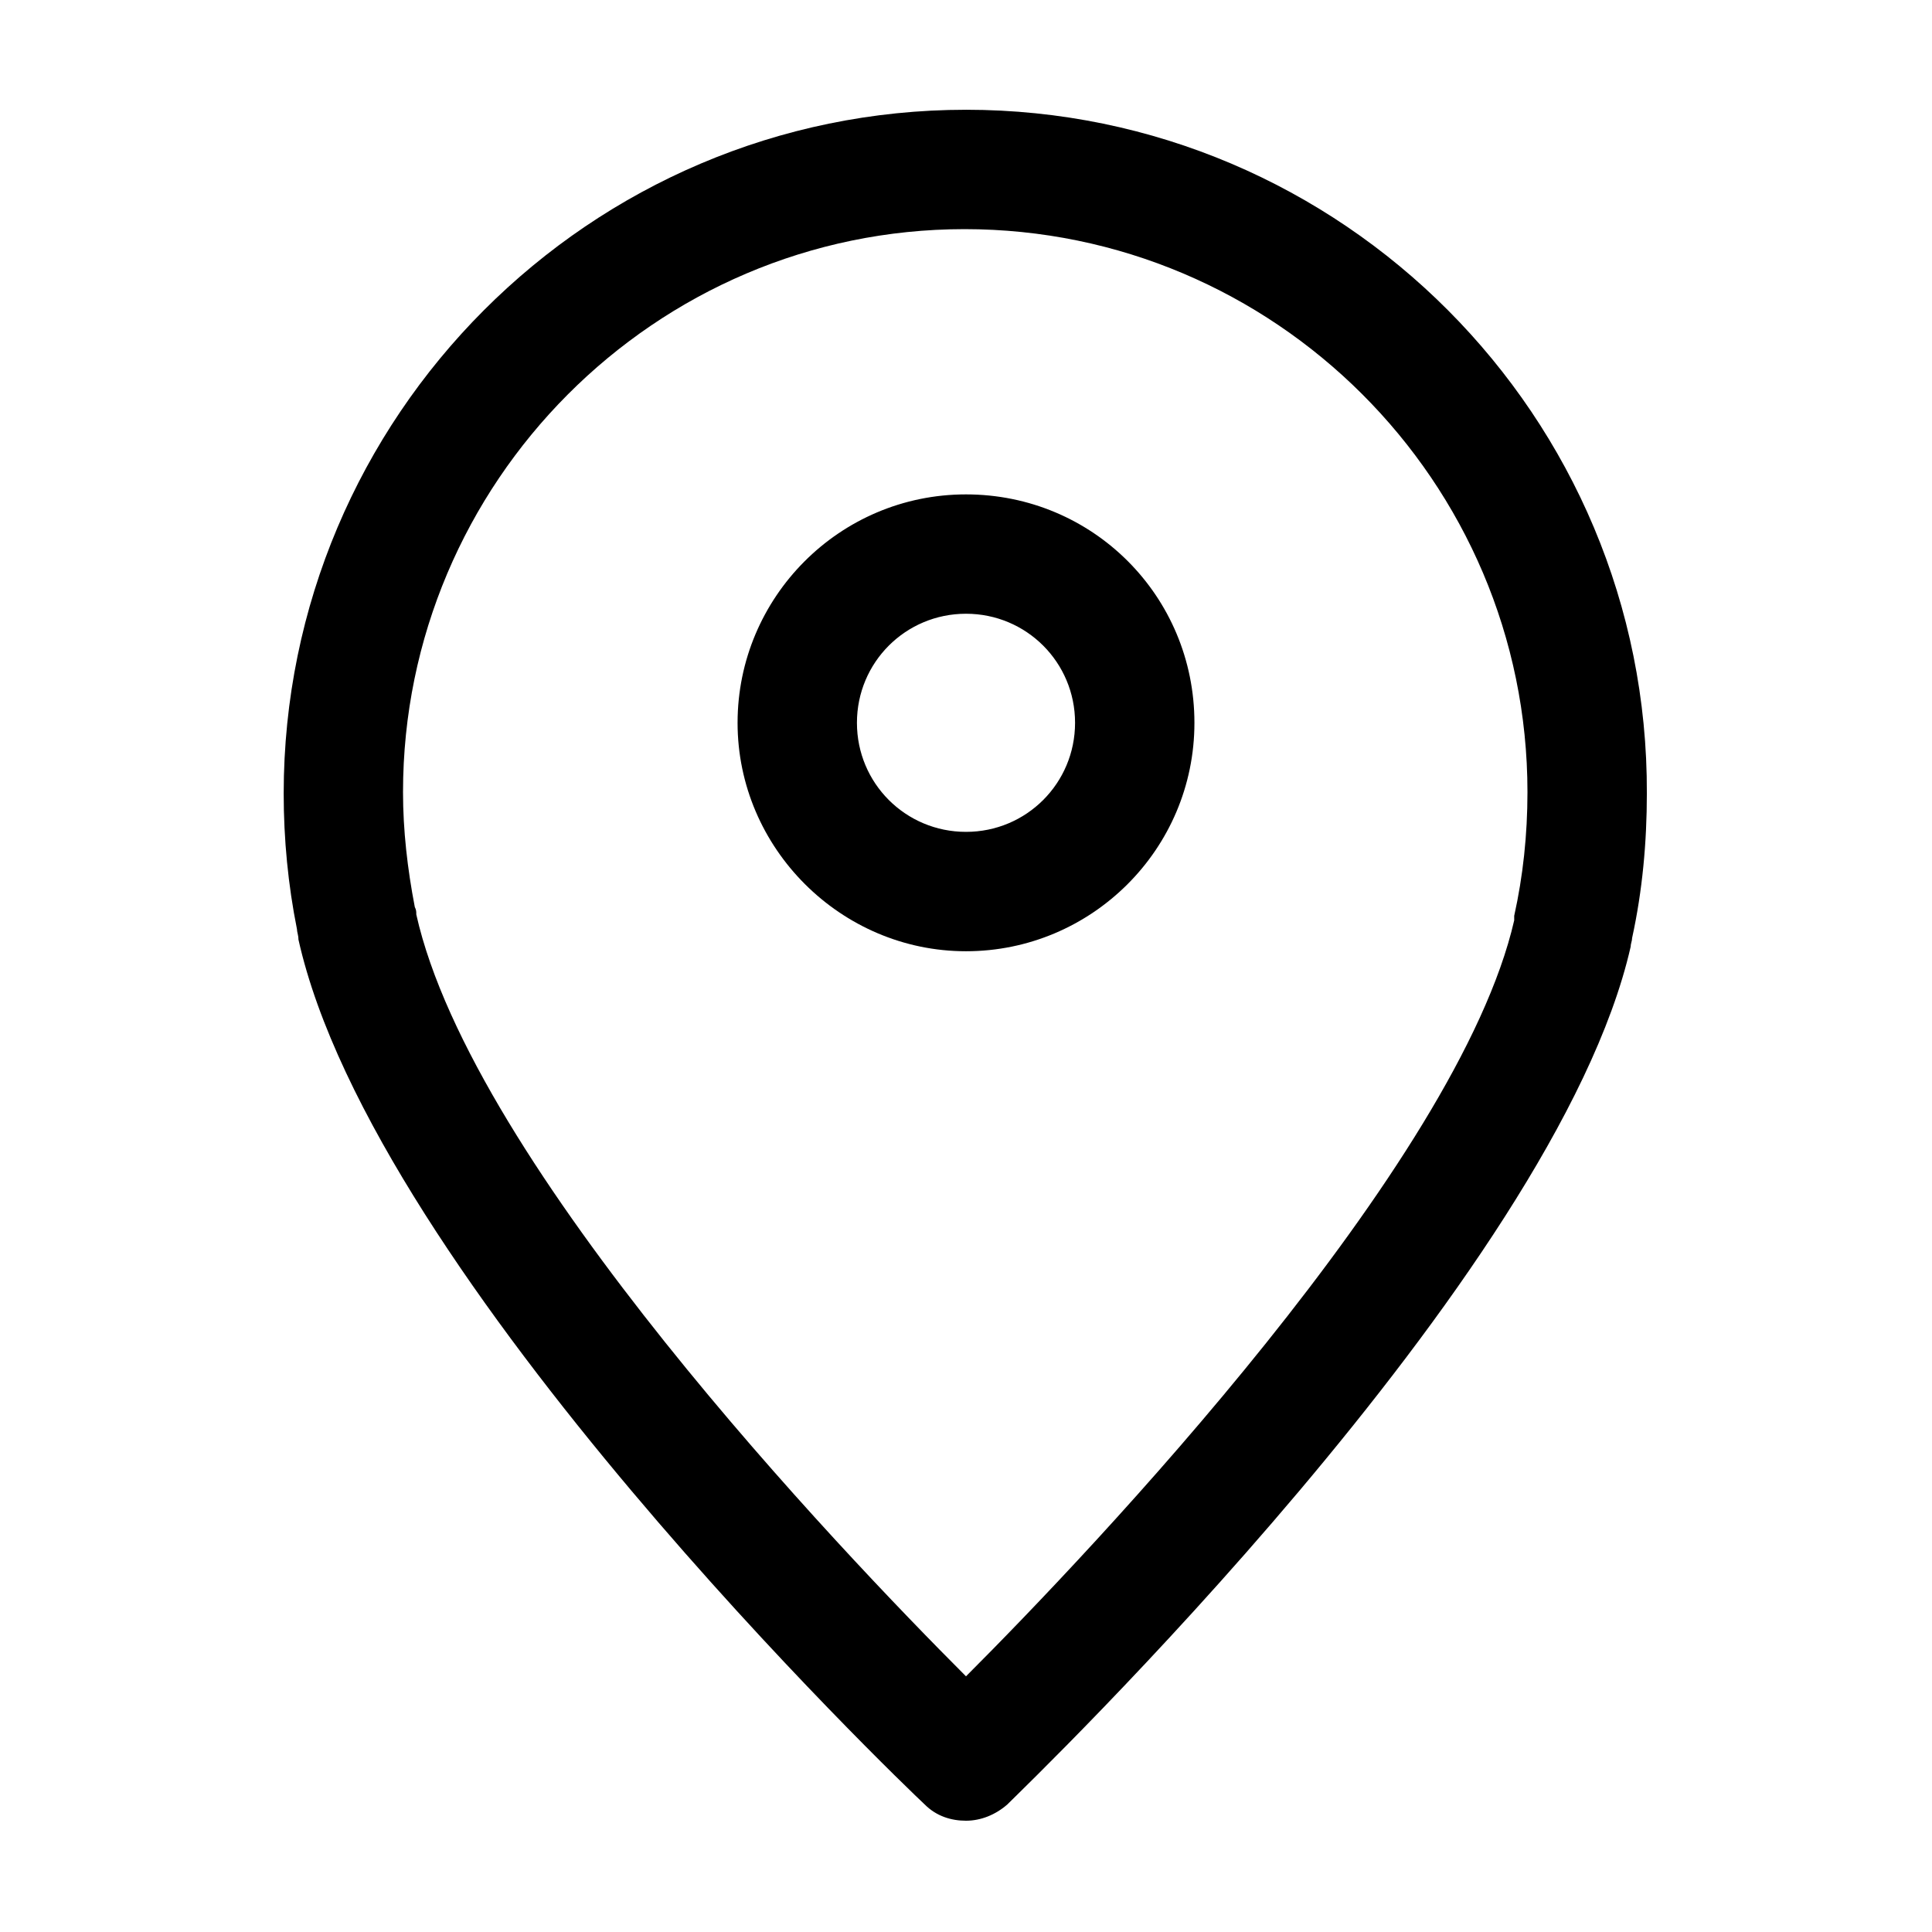
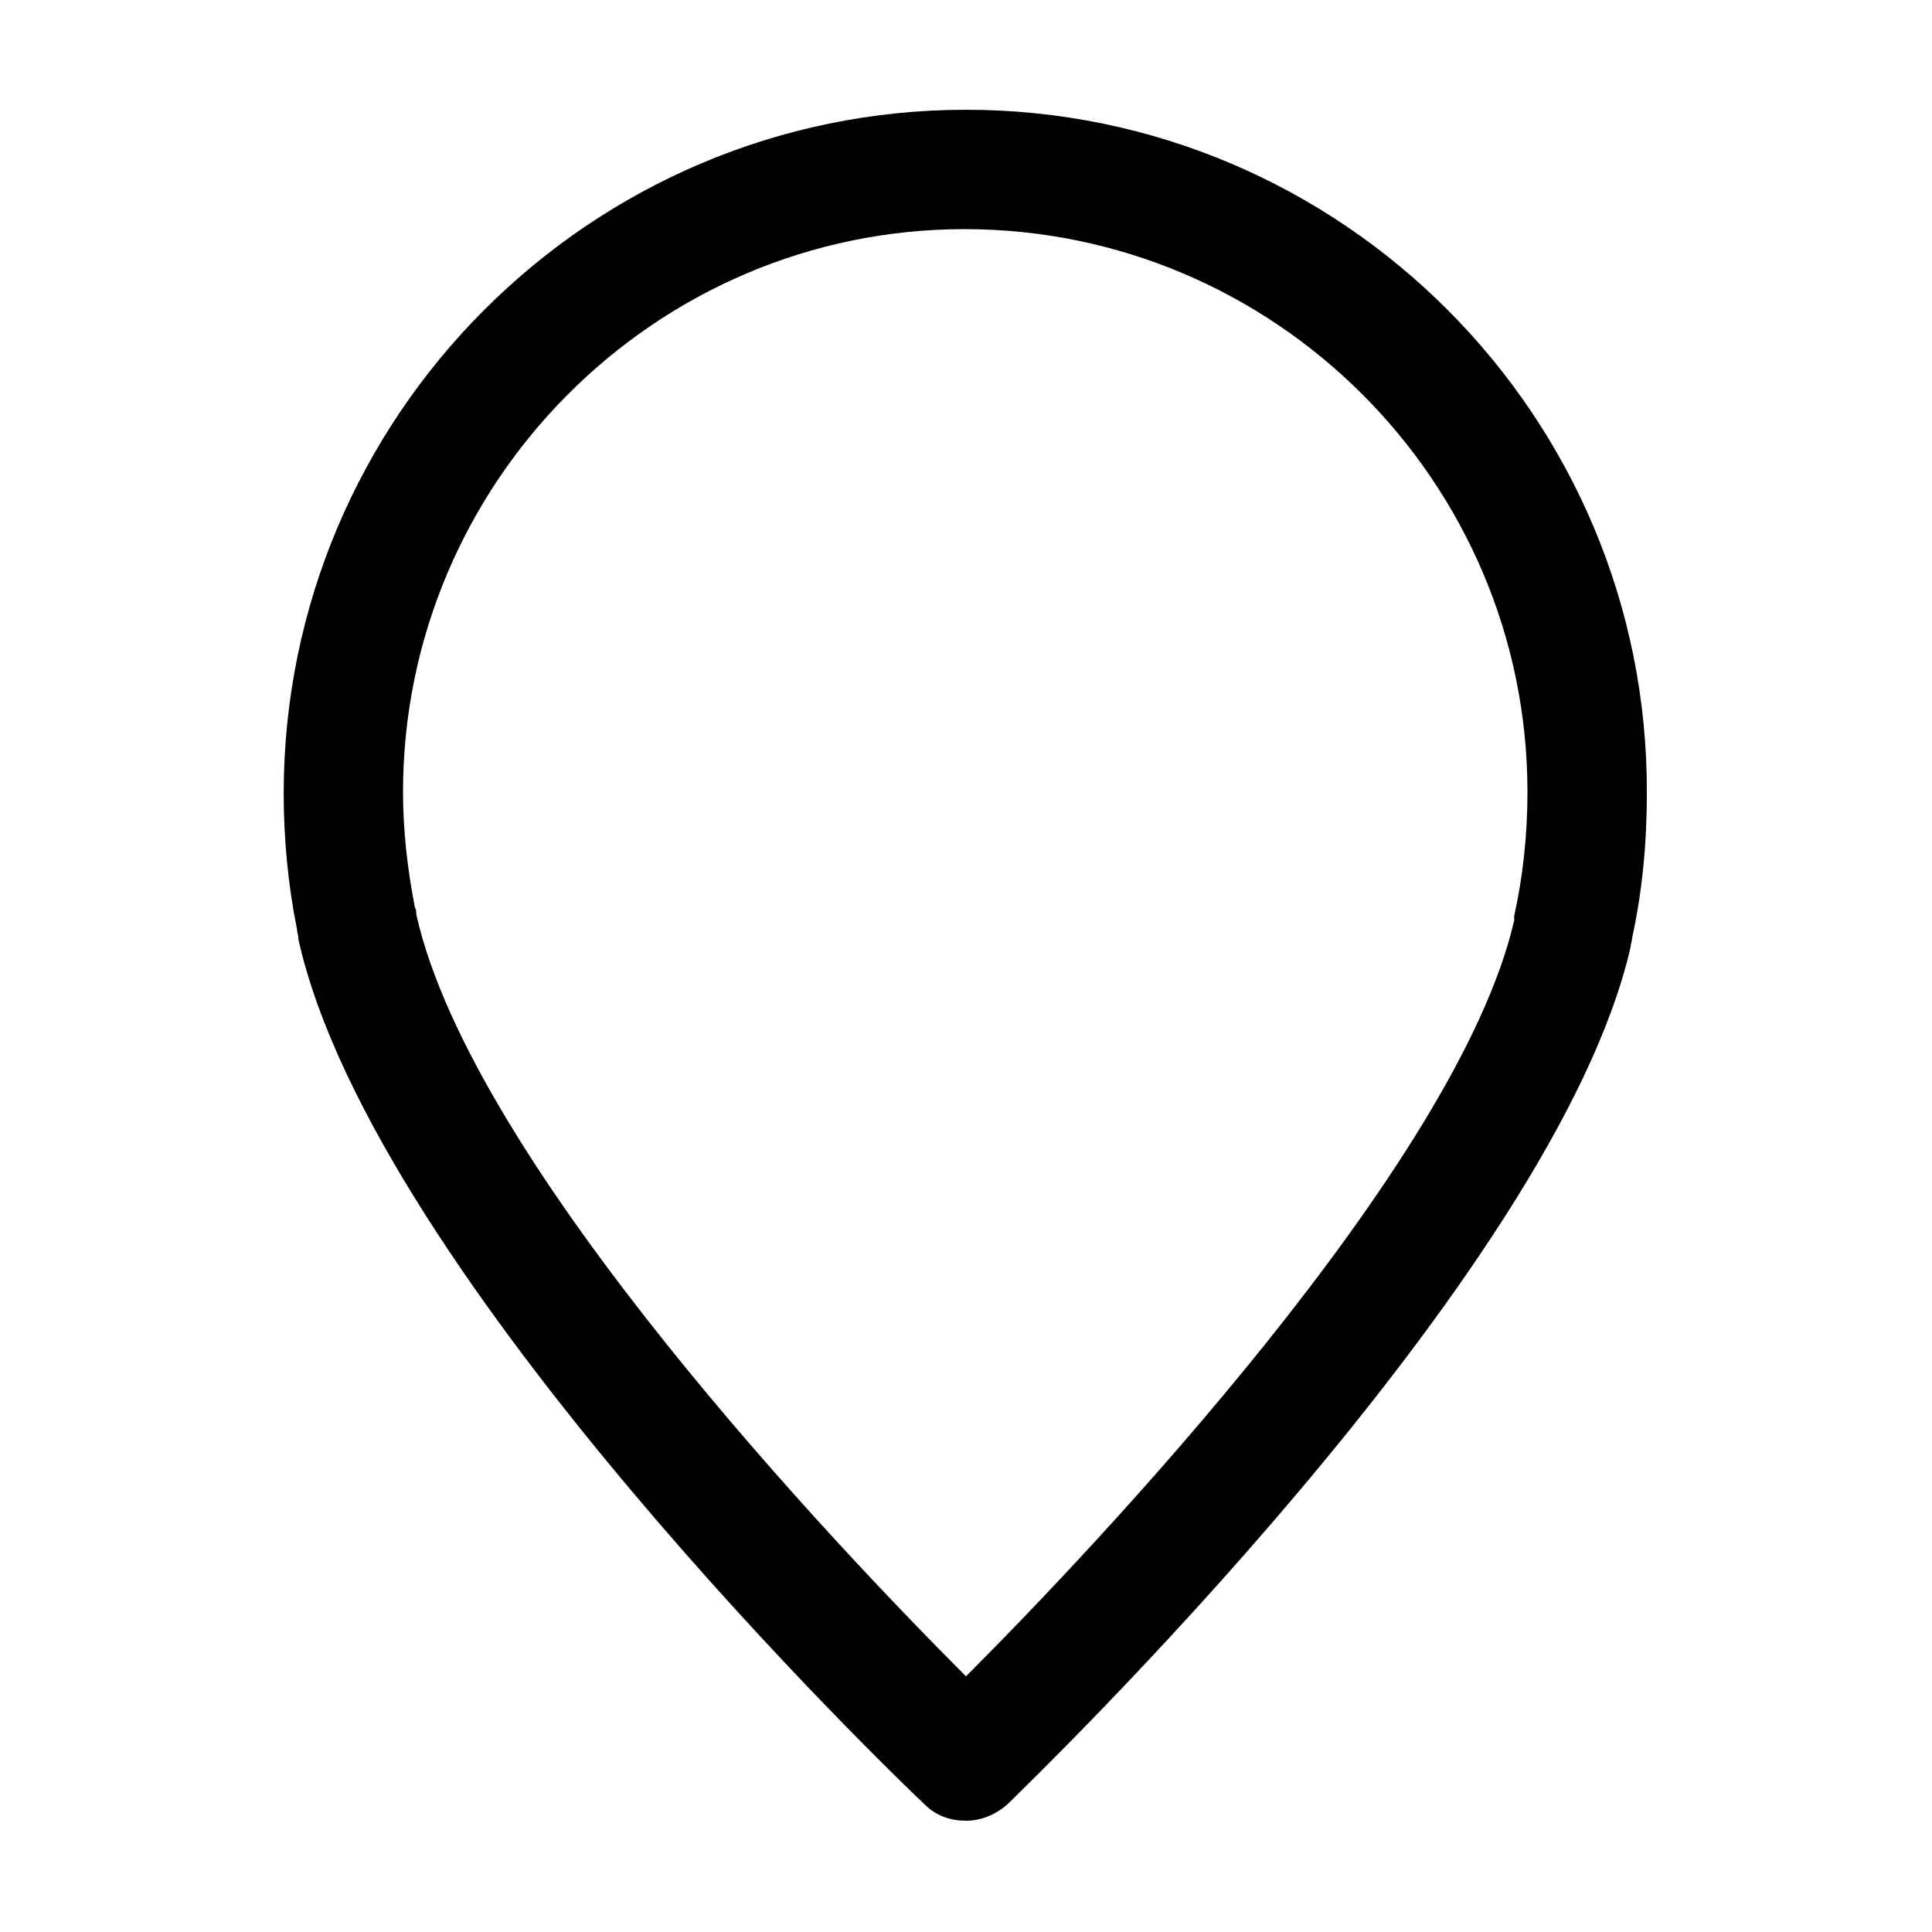
<svg xmlns="http://www.w3.org/2000/svg" fill="#000000" width="800px" height="800px" version="1.1" viewBox="144 144 512 512">
  <g>
    <path d="m400 173.09c-99.59 0-180.82 81.234-180.82 181.21 0 12.105 1.172 24.215 3.516 35.93 0 0.781 0.391 1.562 0.391 2.734 19.918 89.438 160.12 223.79 165.98 229.25 3.125 3.125 7.031 4.297 10.934 4.297 3.906 0 7.812-1.562 10.934-4.297 5.859-5.859 145.29-139.82 165.2-227.3 0-0.781 0.391-1.562 0.391-2.344 2.734-12.496 3.906-25.387 3.906-38.273 0.391-99.98-80.844-181.21-180.43-181.21zm145.28 213.63v1.172c-14.84 64.832-112.09 167.16-145.28 200.35-33.195-33.195-130.84-135.52-145.68-201.91 0-0.781 0-1.172-0.391-1.953-1.953-10.156-3.125-20.309-3.125-30.465 0-82.016 66.785-149.19 148.8-149.19s149.19 66.785 149.19 149.19c-0.004 11.328-1.176 22.266-3.519 32.809z" />
-     <path d="m400 275.02c-33.586 0-60.535 27.34-60.535 60.535 0 33.195 27.34 60.535 60.535 60.535s60.535-26.949 60.535-60.535c0-33.59-26.949-60.535-60.535-60.535zm0 89.434c-16.012 0-28.902-12.887-28.902-28.902 0-16.012 12.887-28.902 28.902-28.902 16.012 0 28.902 12.887 28.902 28.902-0.004 16.016-12.891 28.902-28.902 28.902z" />
  </g>
</svg>